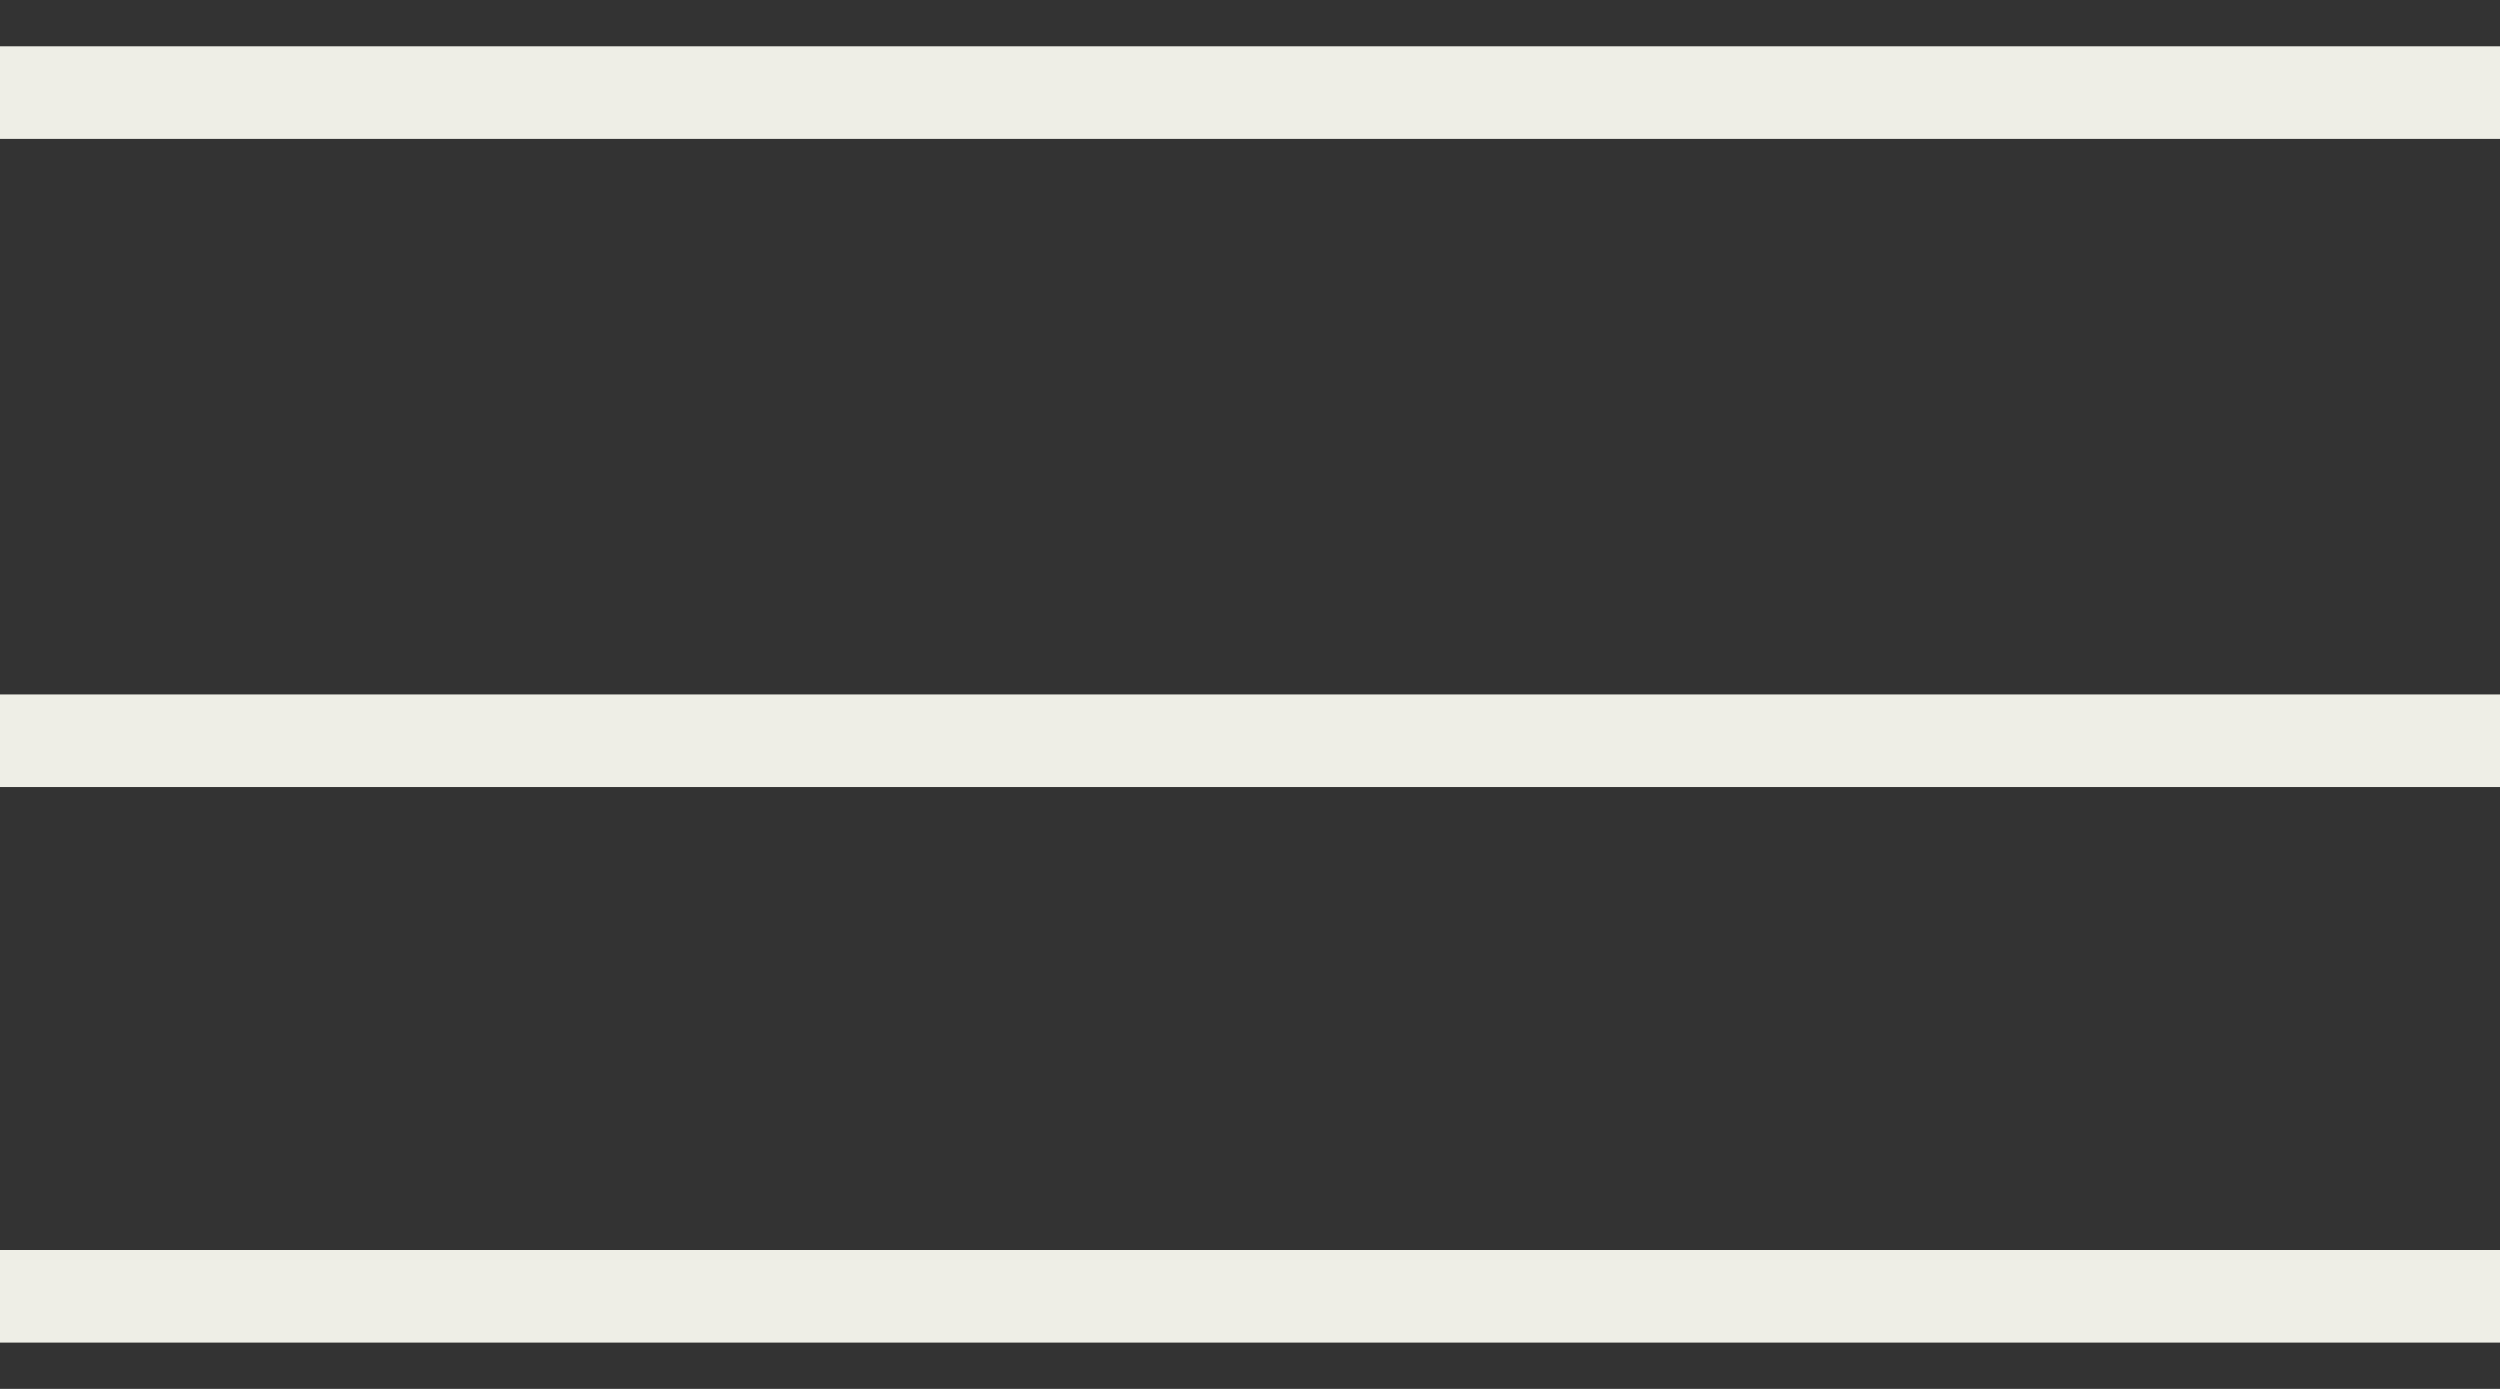
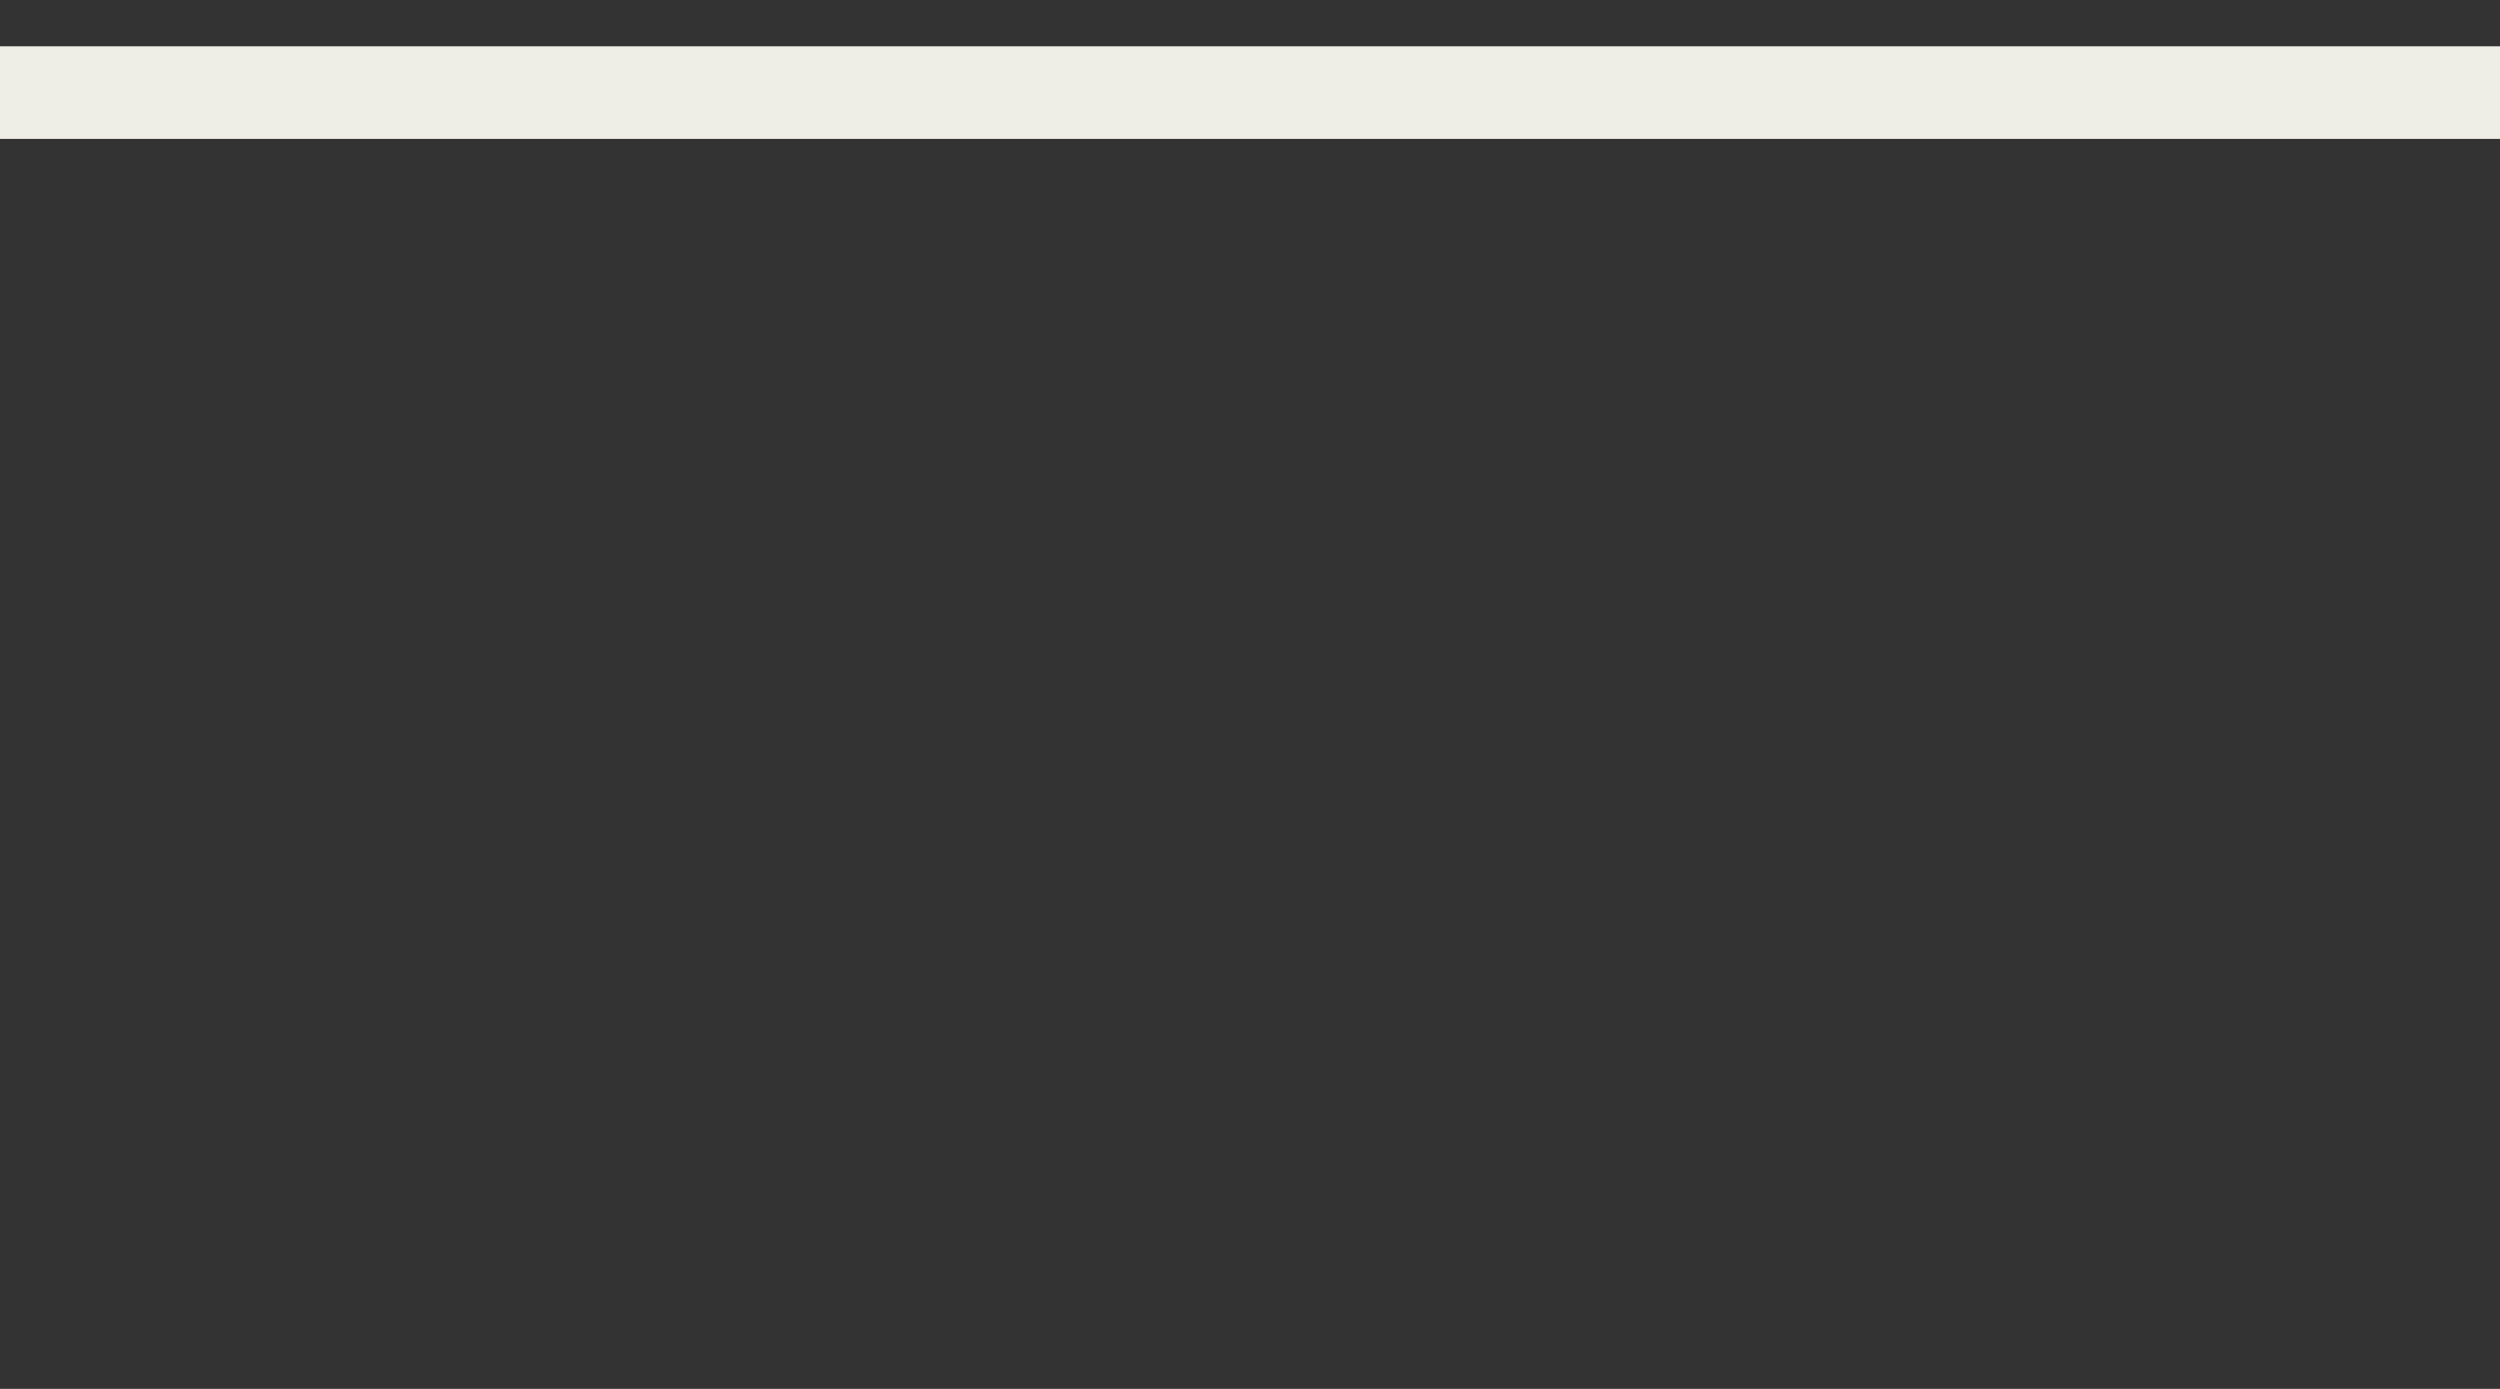
<svg xmlns="http://www.w3.org/2000/svg" width="27" height="15" viewBox="0 0 27 15" fill="none">
  <rect x="0" y="0" width="27" height="15" fill="#333333" stroke="none" />
  <path d="M0 1H27" stroke="#EEEEE6" stroke-width="1" />
-   <path d="M0 8H27" stroke="#EEEEE6" stroke-width="1" />
-   <path d="M0 14H27" stroke="#EEEEE6" stroke-width="1" />
</svg>